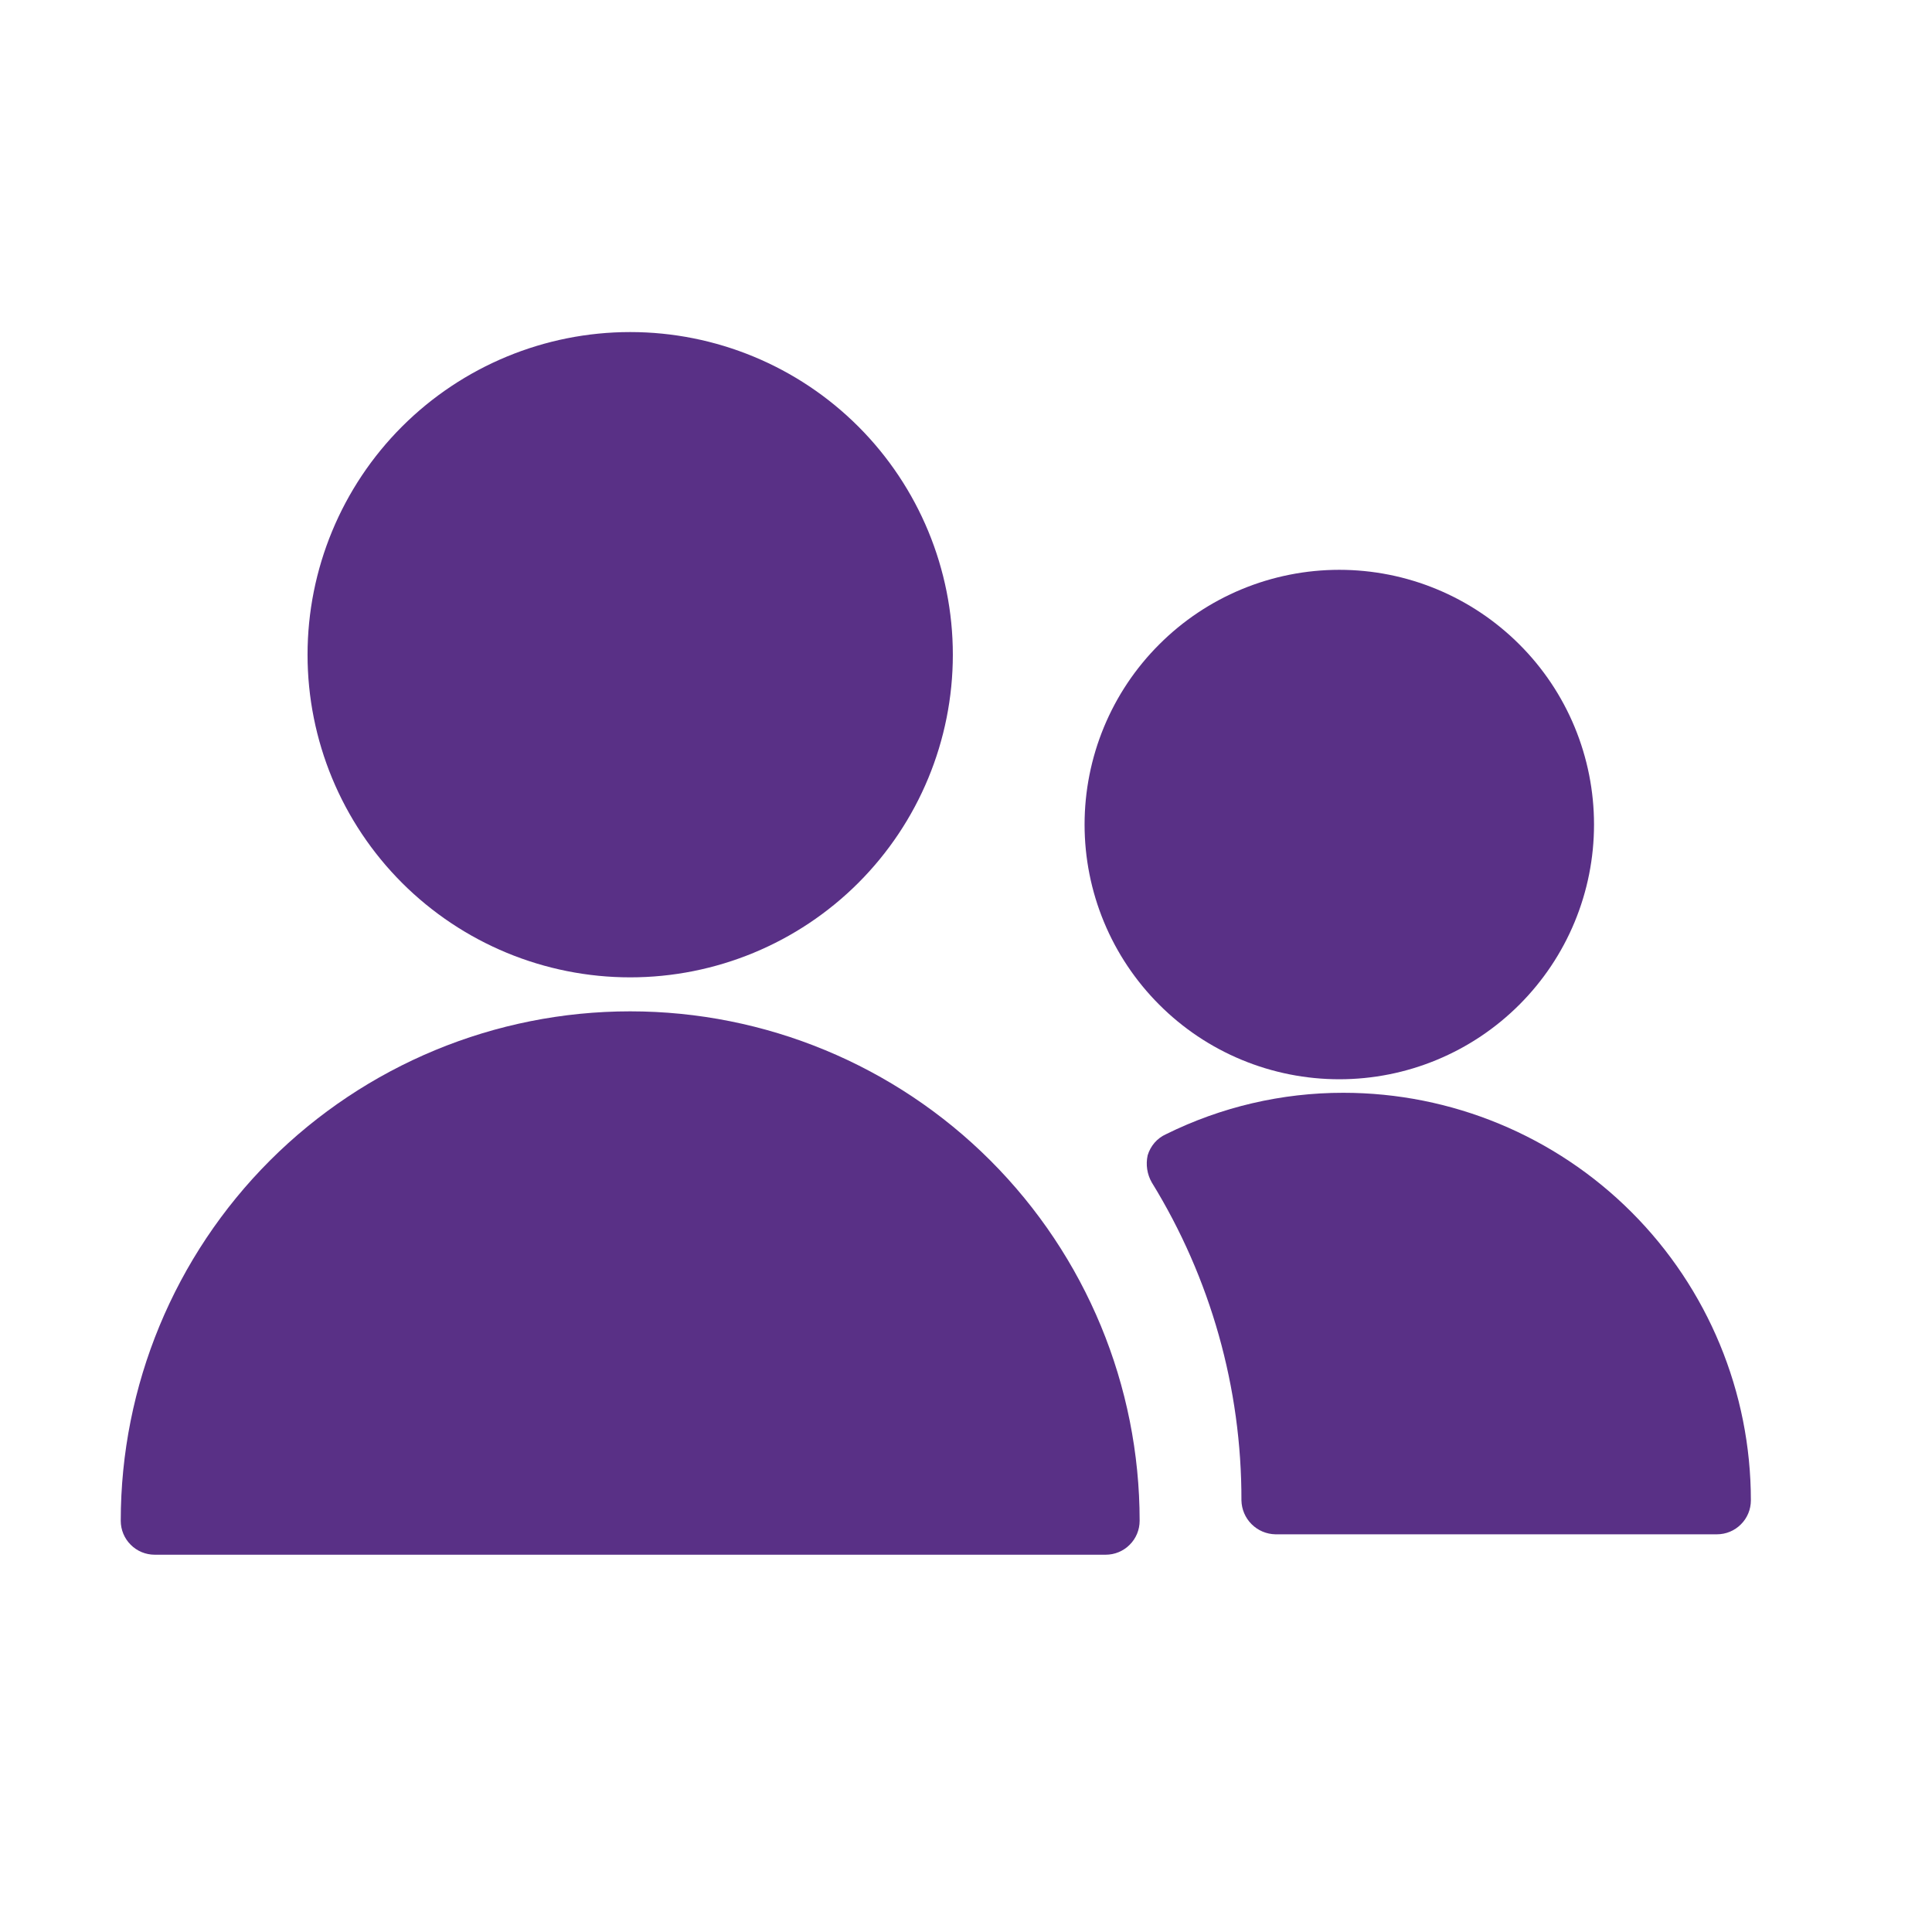
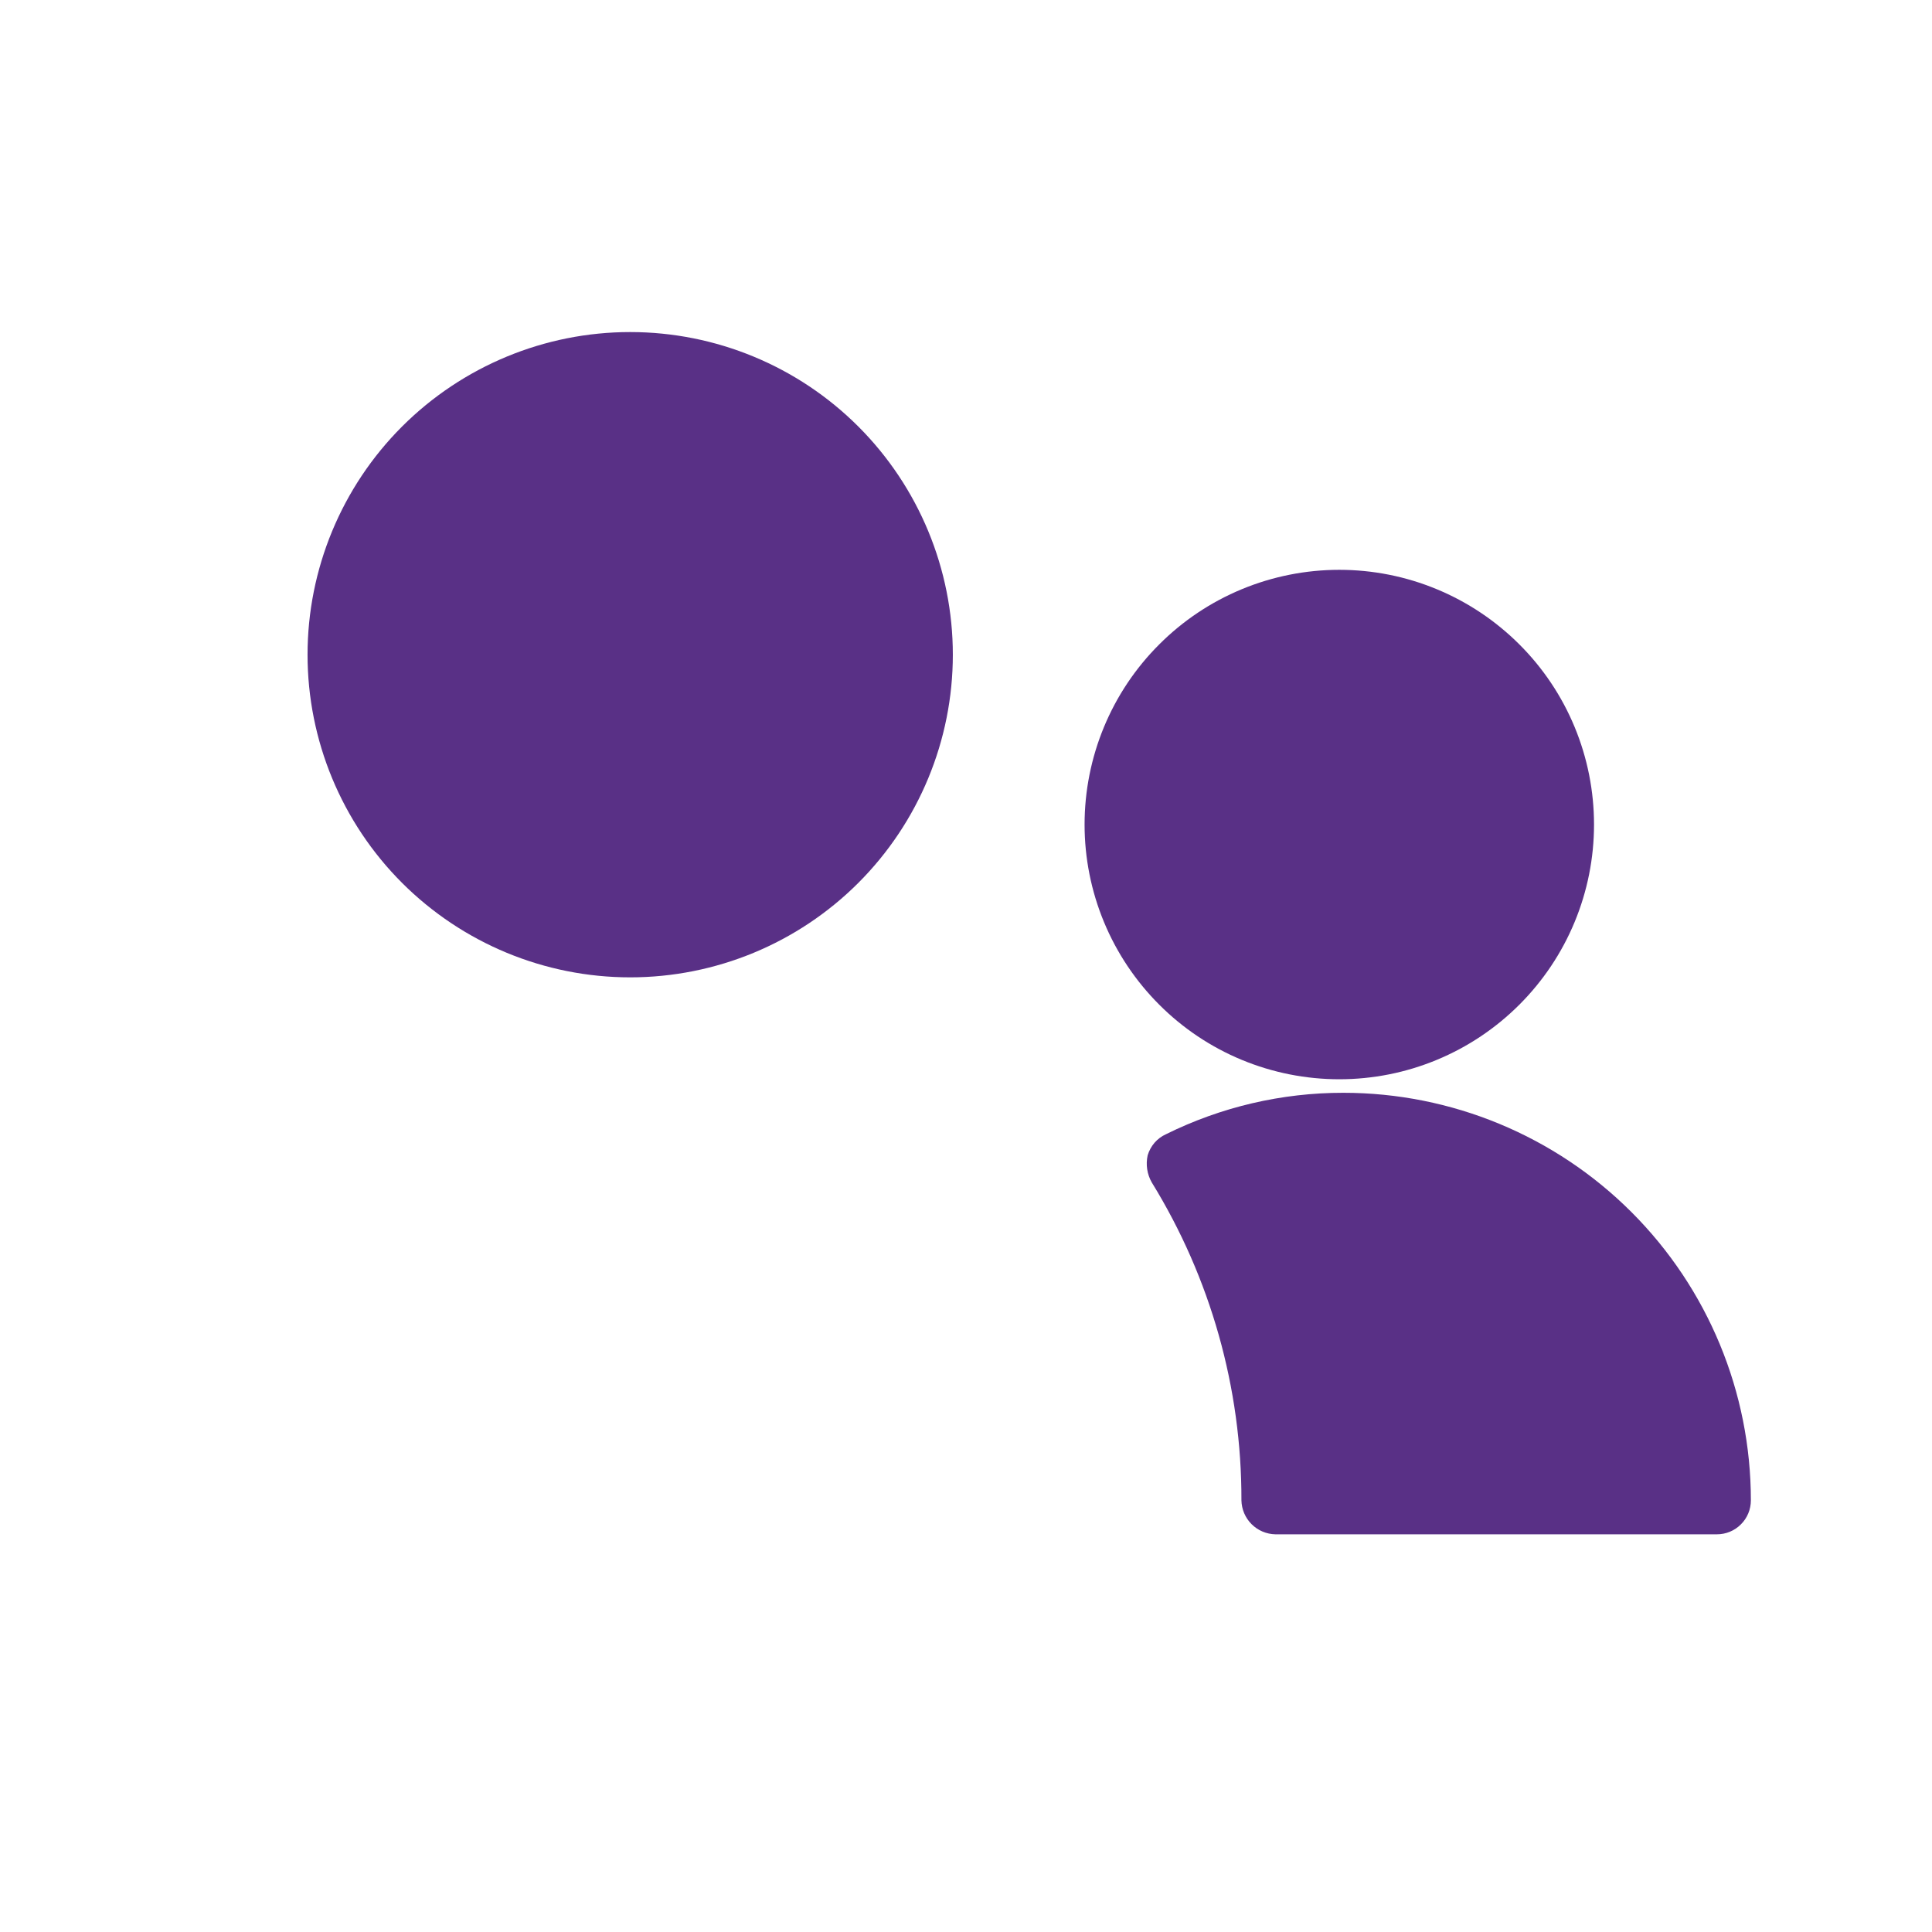
<svg xmlns="http://www.w3.org/2000/svg" width="32" height="32" viewBox="0 0 32 32" fill="none">
  <path d="M22.25 18.1C21.231 18.099 20.226 18.334 19.313 18.786C19.24 18.819 19.175 18.867 19.123 18.927C19.071 18.988 19.032 19.058 19.009 19.135C18.975 19.288 18.999 19.449 19.077 19.585C20.052 21.168 20.566 22.991 20.562 24.85C20.565 24.999 20.625 25.14 20.73 25.245C20.835 25.35 20.976 25.41 21.125 25.413H28.437C28.587 25.413 28.73 25.354 28.835 25.248C28.941 25.143 29 25 29 24.85C29 23.06 28.289 21.343 27.023 20.077C25.757 18.811 24.04 18.1 22.25 18.1Z" fill="#593086" />
  <path d="M17.964 13.657C17.964 14.211 18.073 14.759 18.285 15.271C18.497 15.783 18.808 16.248 19.2 16.64C19.591 17.032 20.056 17.343 20.568 17.555C21.08 17.767 21.629 17.876 22.183 17.876C22.737 17.876 23.286 17.767 23.797 17.555C24.309 17.343 24.774 17.032 25.166 16.64C25.558 16.248 25.869 15.783 26.081 15.271C26.293 14.759 26.402 14.211 26.402 13.657C26.402 13.103 26.293 12.554 26.081 12.042C25.869 11.53 25.558 11.065 25.166 10.674C24.774 10.282 24.309 9.971 23.797 9.759C23.286 9.547 22.737 9.438 22.183 9.438C21.629 9.438 21.08 9.547 20.568 9.759C20.056 9.971 19.591 10.282 19.2 10.674C18.808 11.065 18.497 11.53 18.285 12.042C18.073 12.554 17.964 13.103 17.964 13.657Z" fill="#593086" />
  <path d="M5.094 10.844C5.094 12.261 5.657 13.621 6.659 14.623C7.662 15.625 9.021 16.188 10.438 16.188C11.855 16.188 13.215 15.625 14.217 14.623C15.219 13.621 15.782 12.261 15.782 10.844C15.782 9.427 15.219 8.067 14.217 7.065C13.215 6.063 11.855 5.5 10.438 5.5C9.021 5.5 7.662 6.063 6.659 7.065C5.657 8.067 5.094 9.427 5.094 10.844Z" fill="#593086" />
-   <path d="M18.876 25.189C18.876 22.951 17.987 20.805 16.404 19.222C14.822 17.64 12.676 16.751 10.438 16.751C8.2 16.751 6.054 17.64 4.471 19.222C2.889 20.805 2 22.951 2 25.189C2 25.338 2.059 25.481 2.165 25.586C2.27 25.692 2.413 25.751 2.563 25.751H18.313C18.463 25.751 18.606 25.692 18.711 25.586C18.817 25.481 18.876 25.338 18.876 25.189Z" fill="#593086" />
</svg>